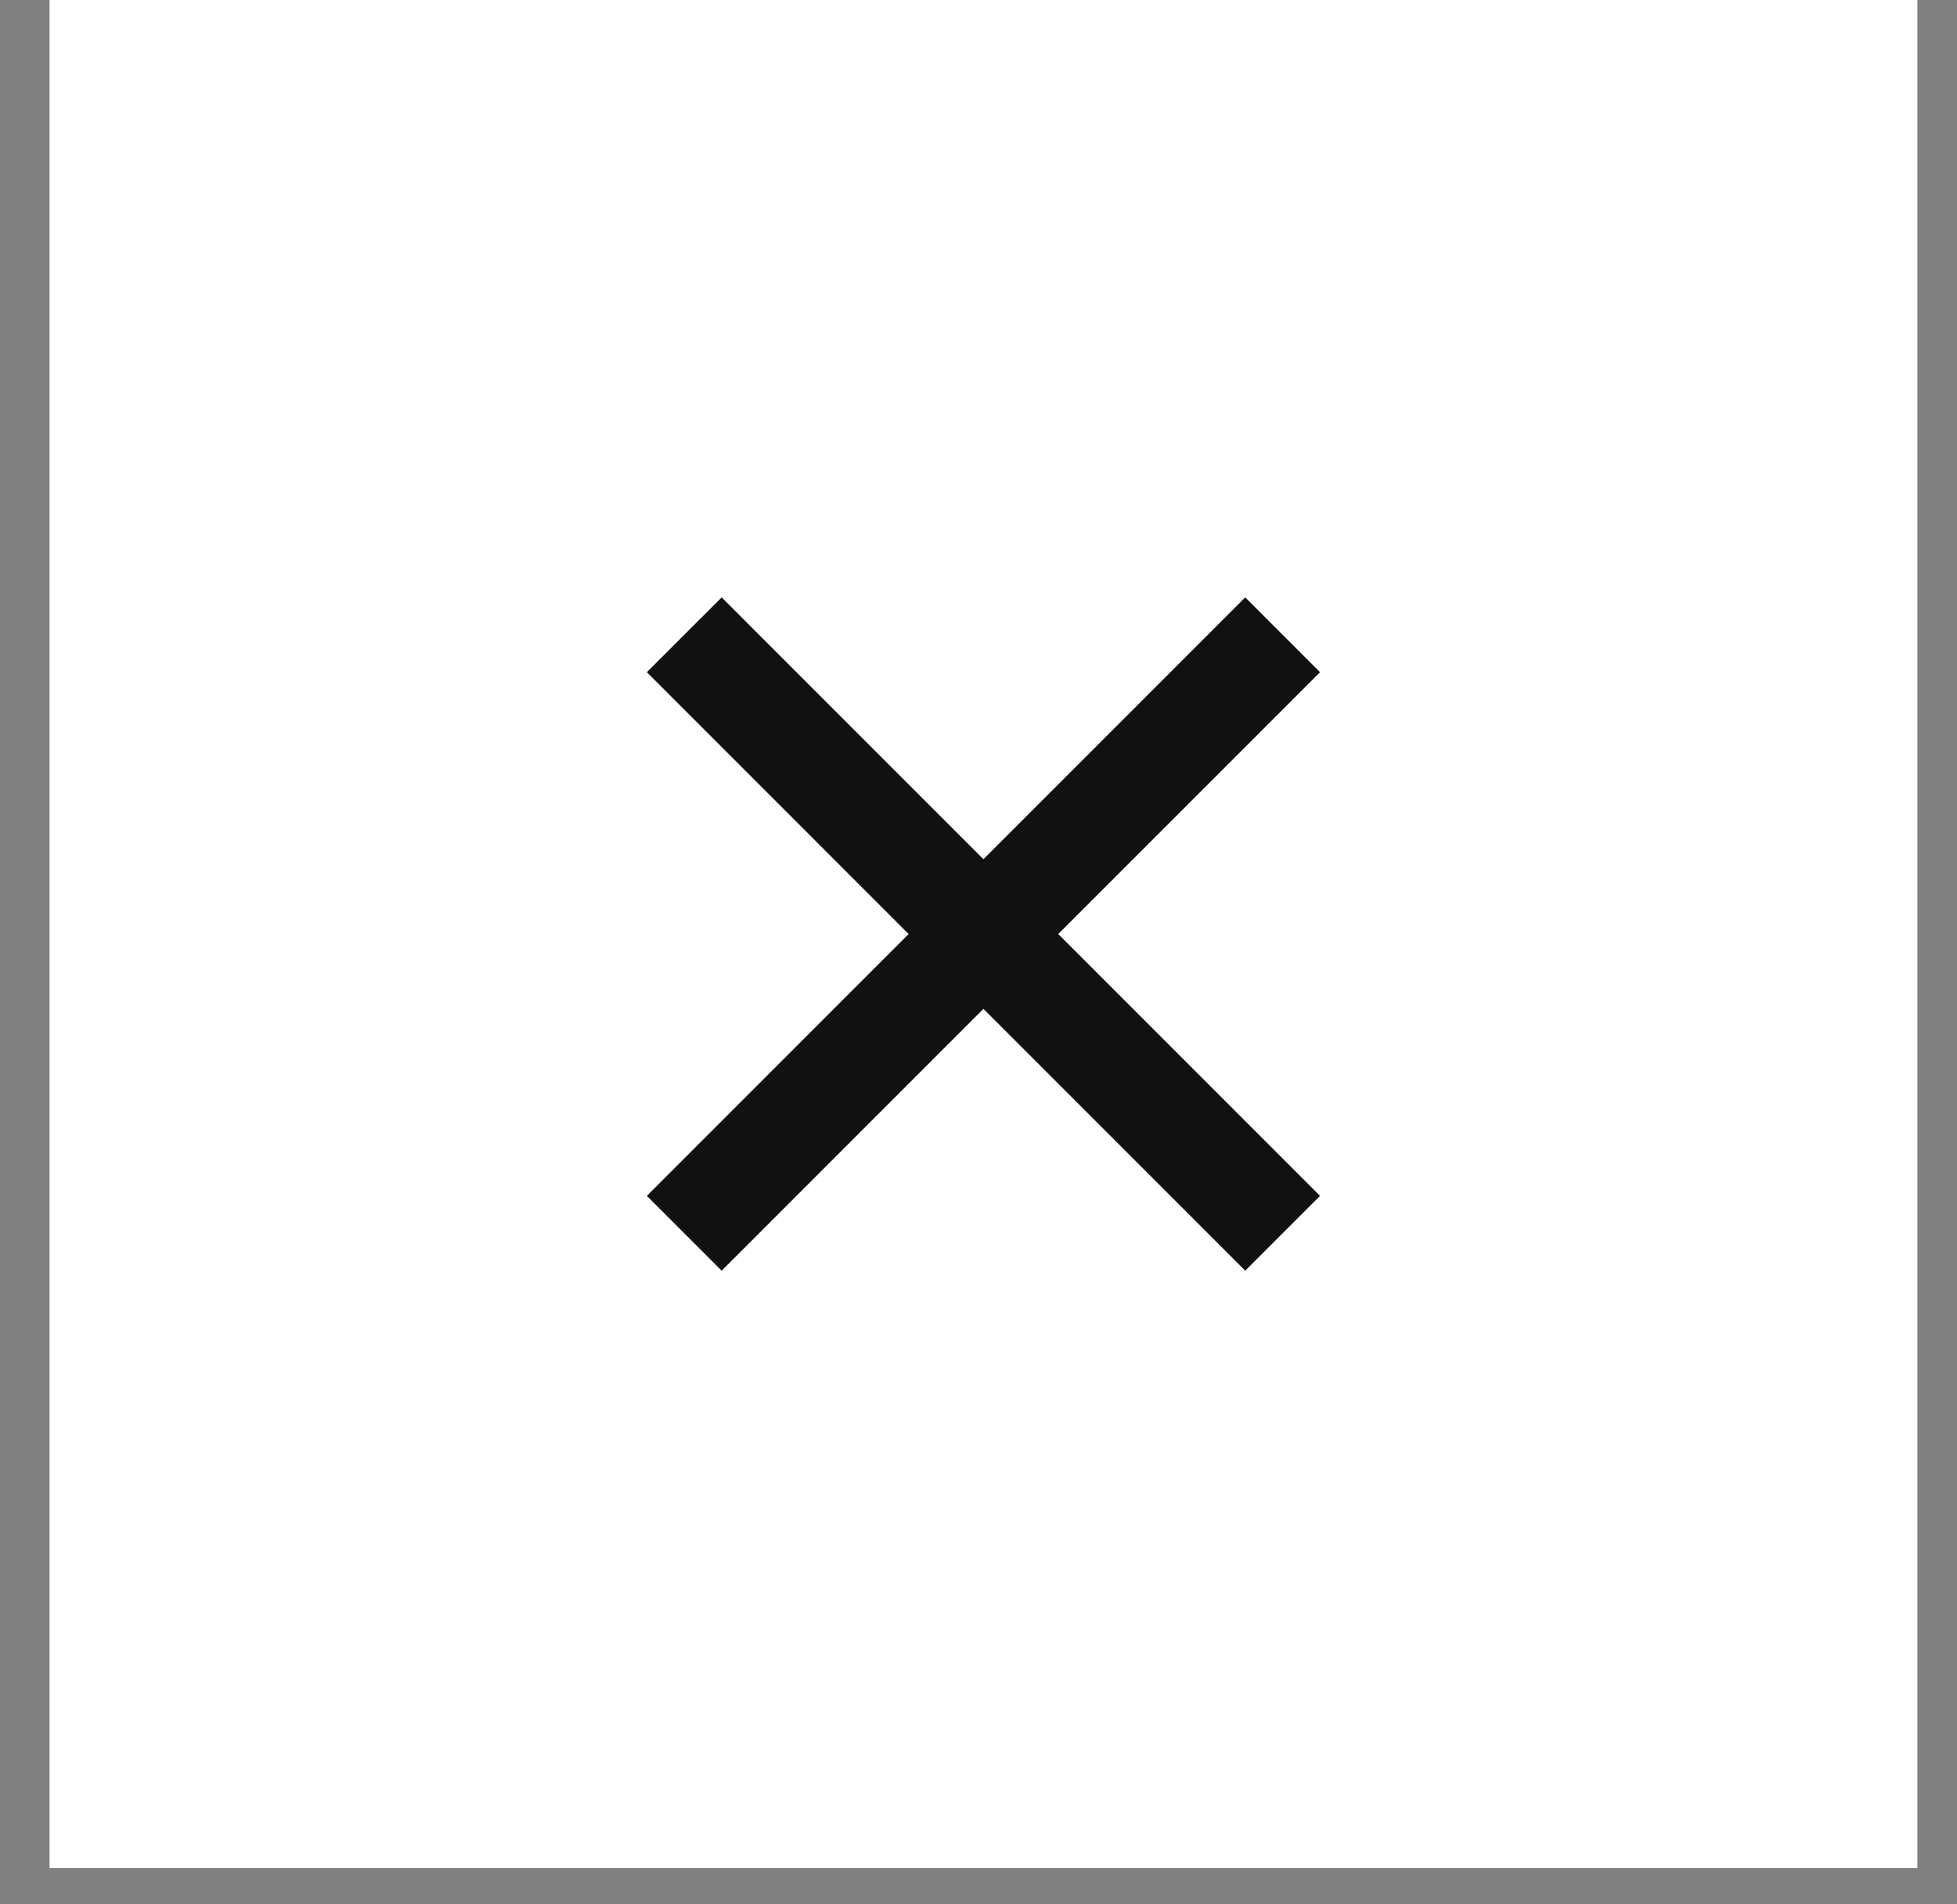
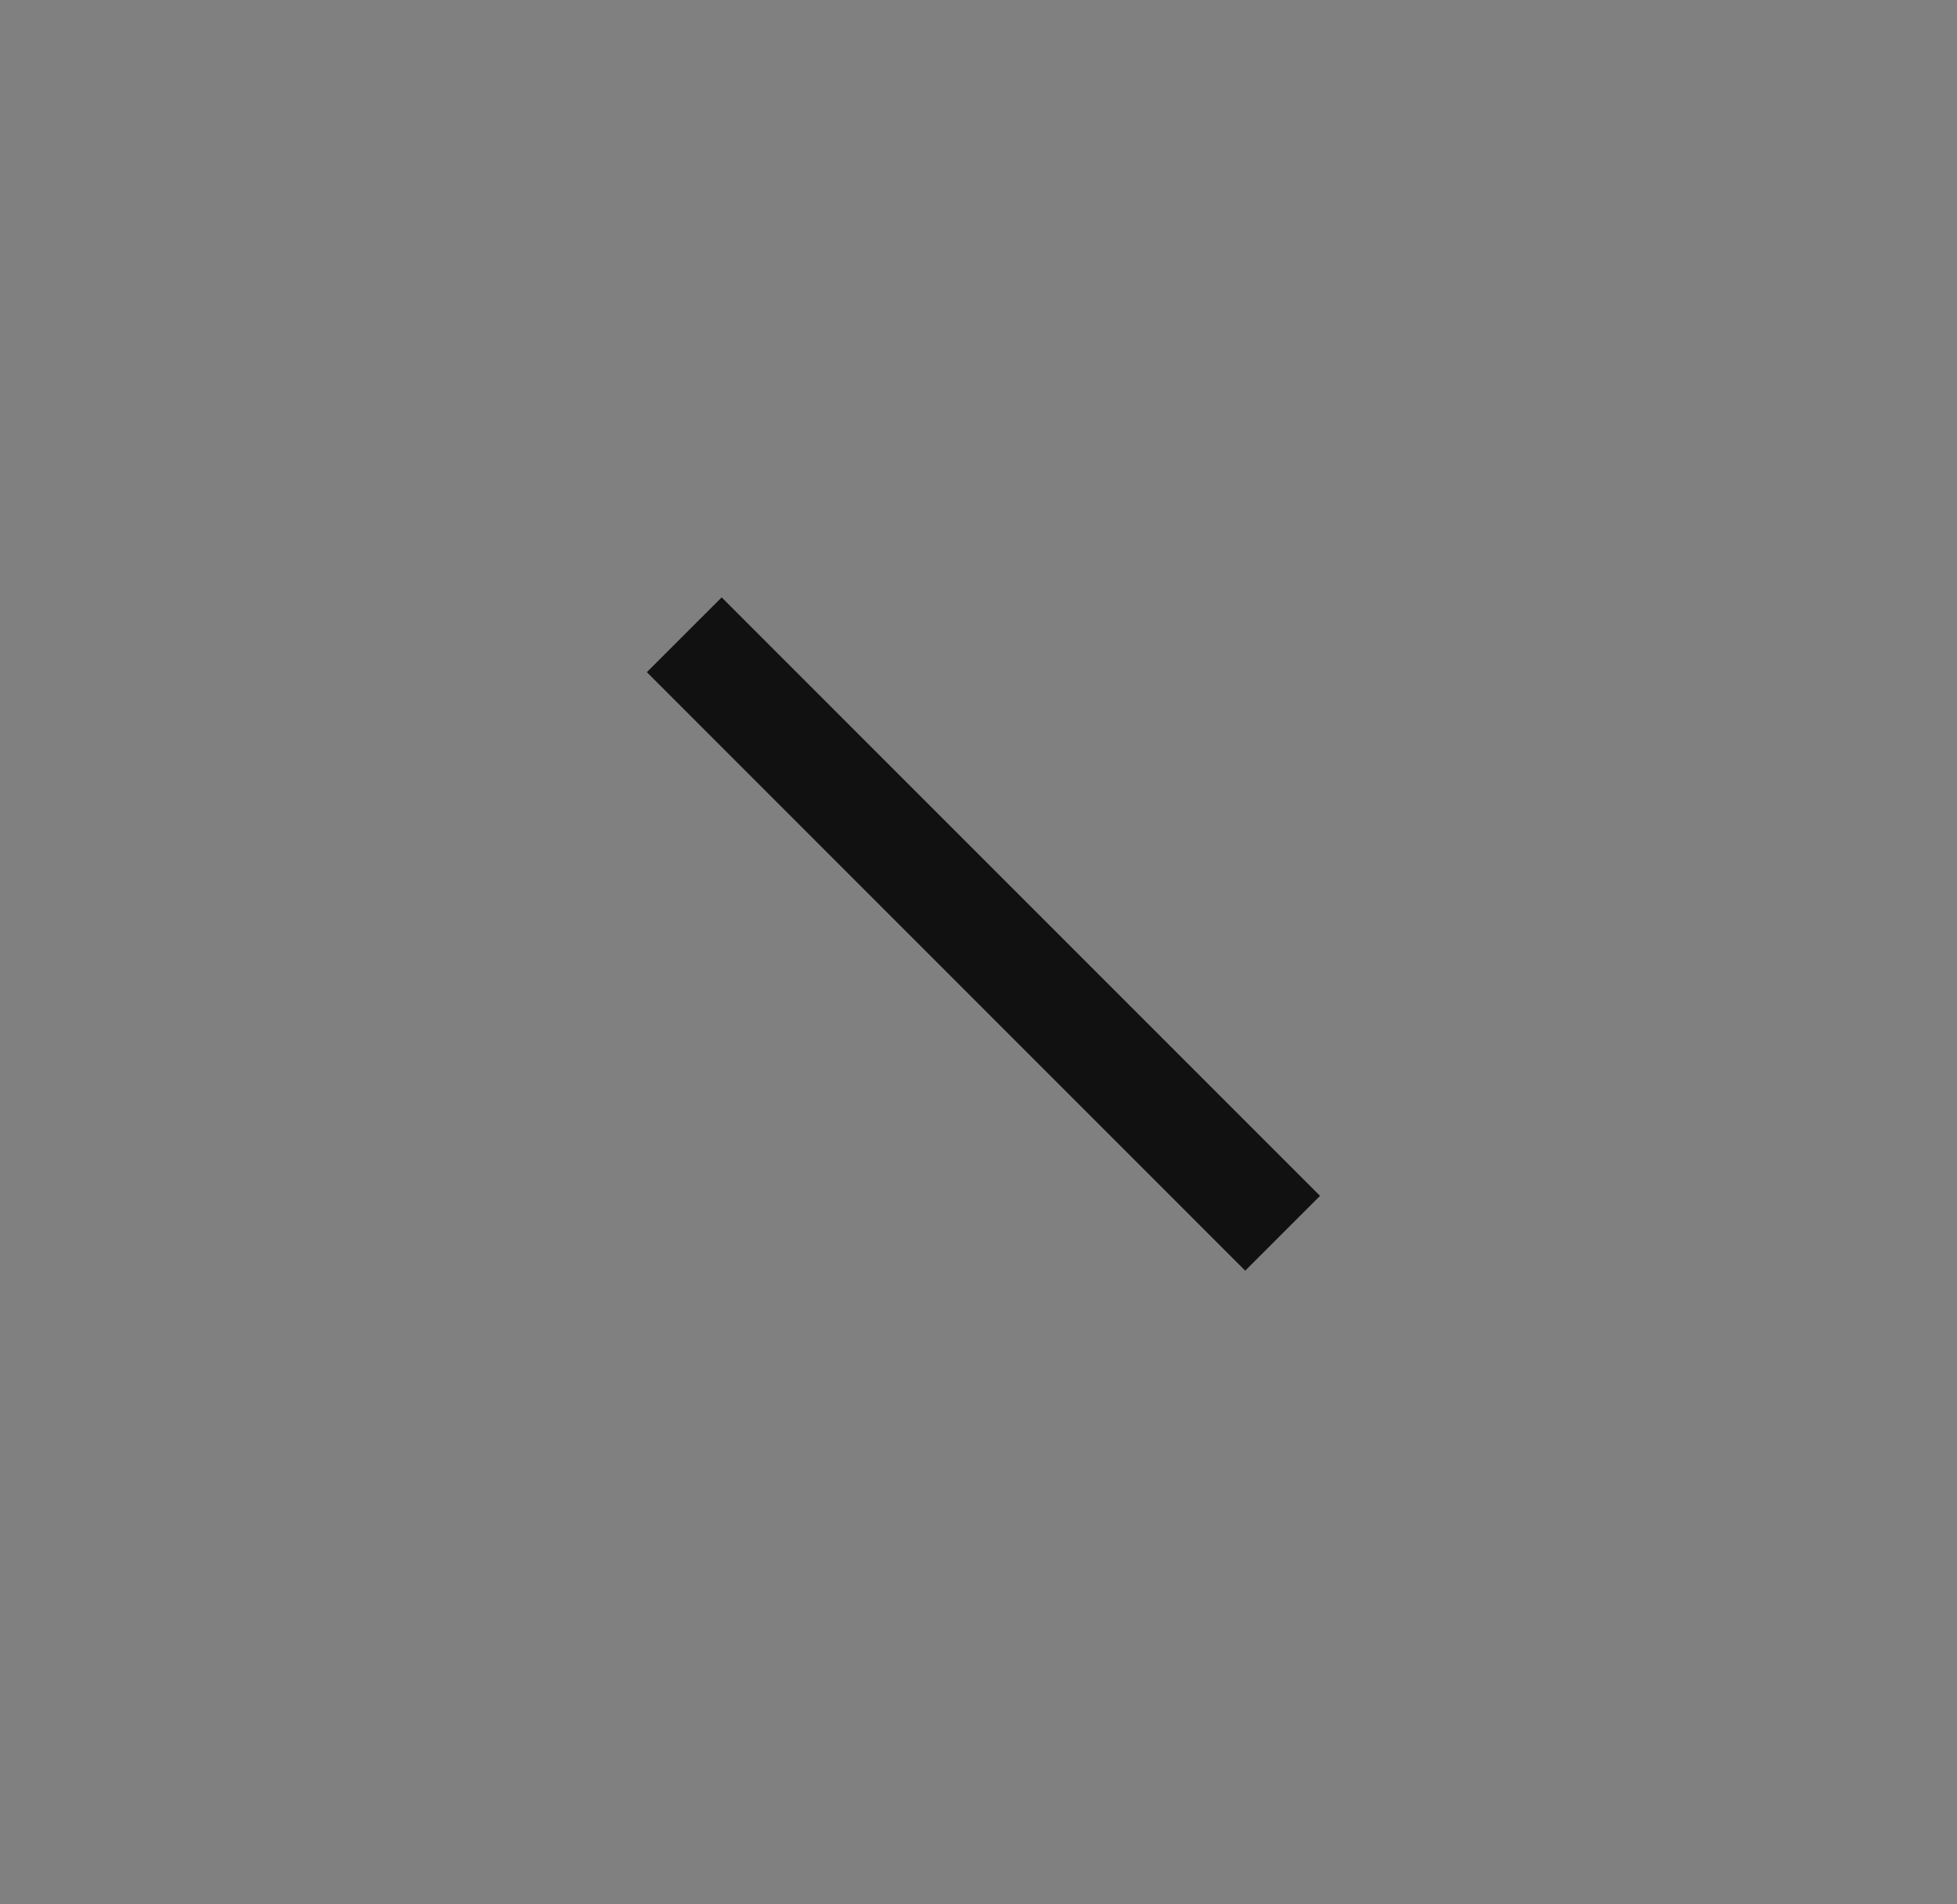
<svg xmlns="http://www.w3.org/2000/svg" width="37" height="36" viewBox="0 0 37 36" fill="none">
  <rect x="0" y="0" width="37" height="36" fill="#808080" stroke="none" />
-   <rect x="0.937" width="35.314" height="35.314" fill="white" />
-   <path d="M12.937 23.314L24.25 12M12.937 12L24.25 23.314" stroke="#111111" stroke-width="2" />
+   <path d="M12.937 23.314M12.937 12L24.25 23.314" stroke="#111111" stroke-width="2" />
</svg>